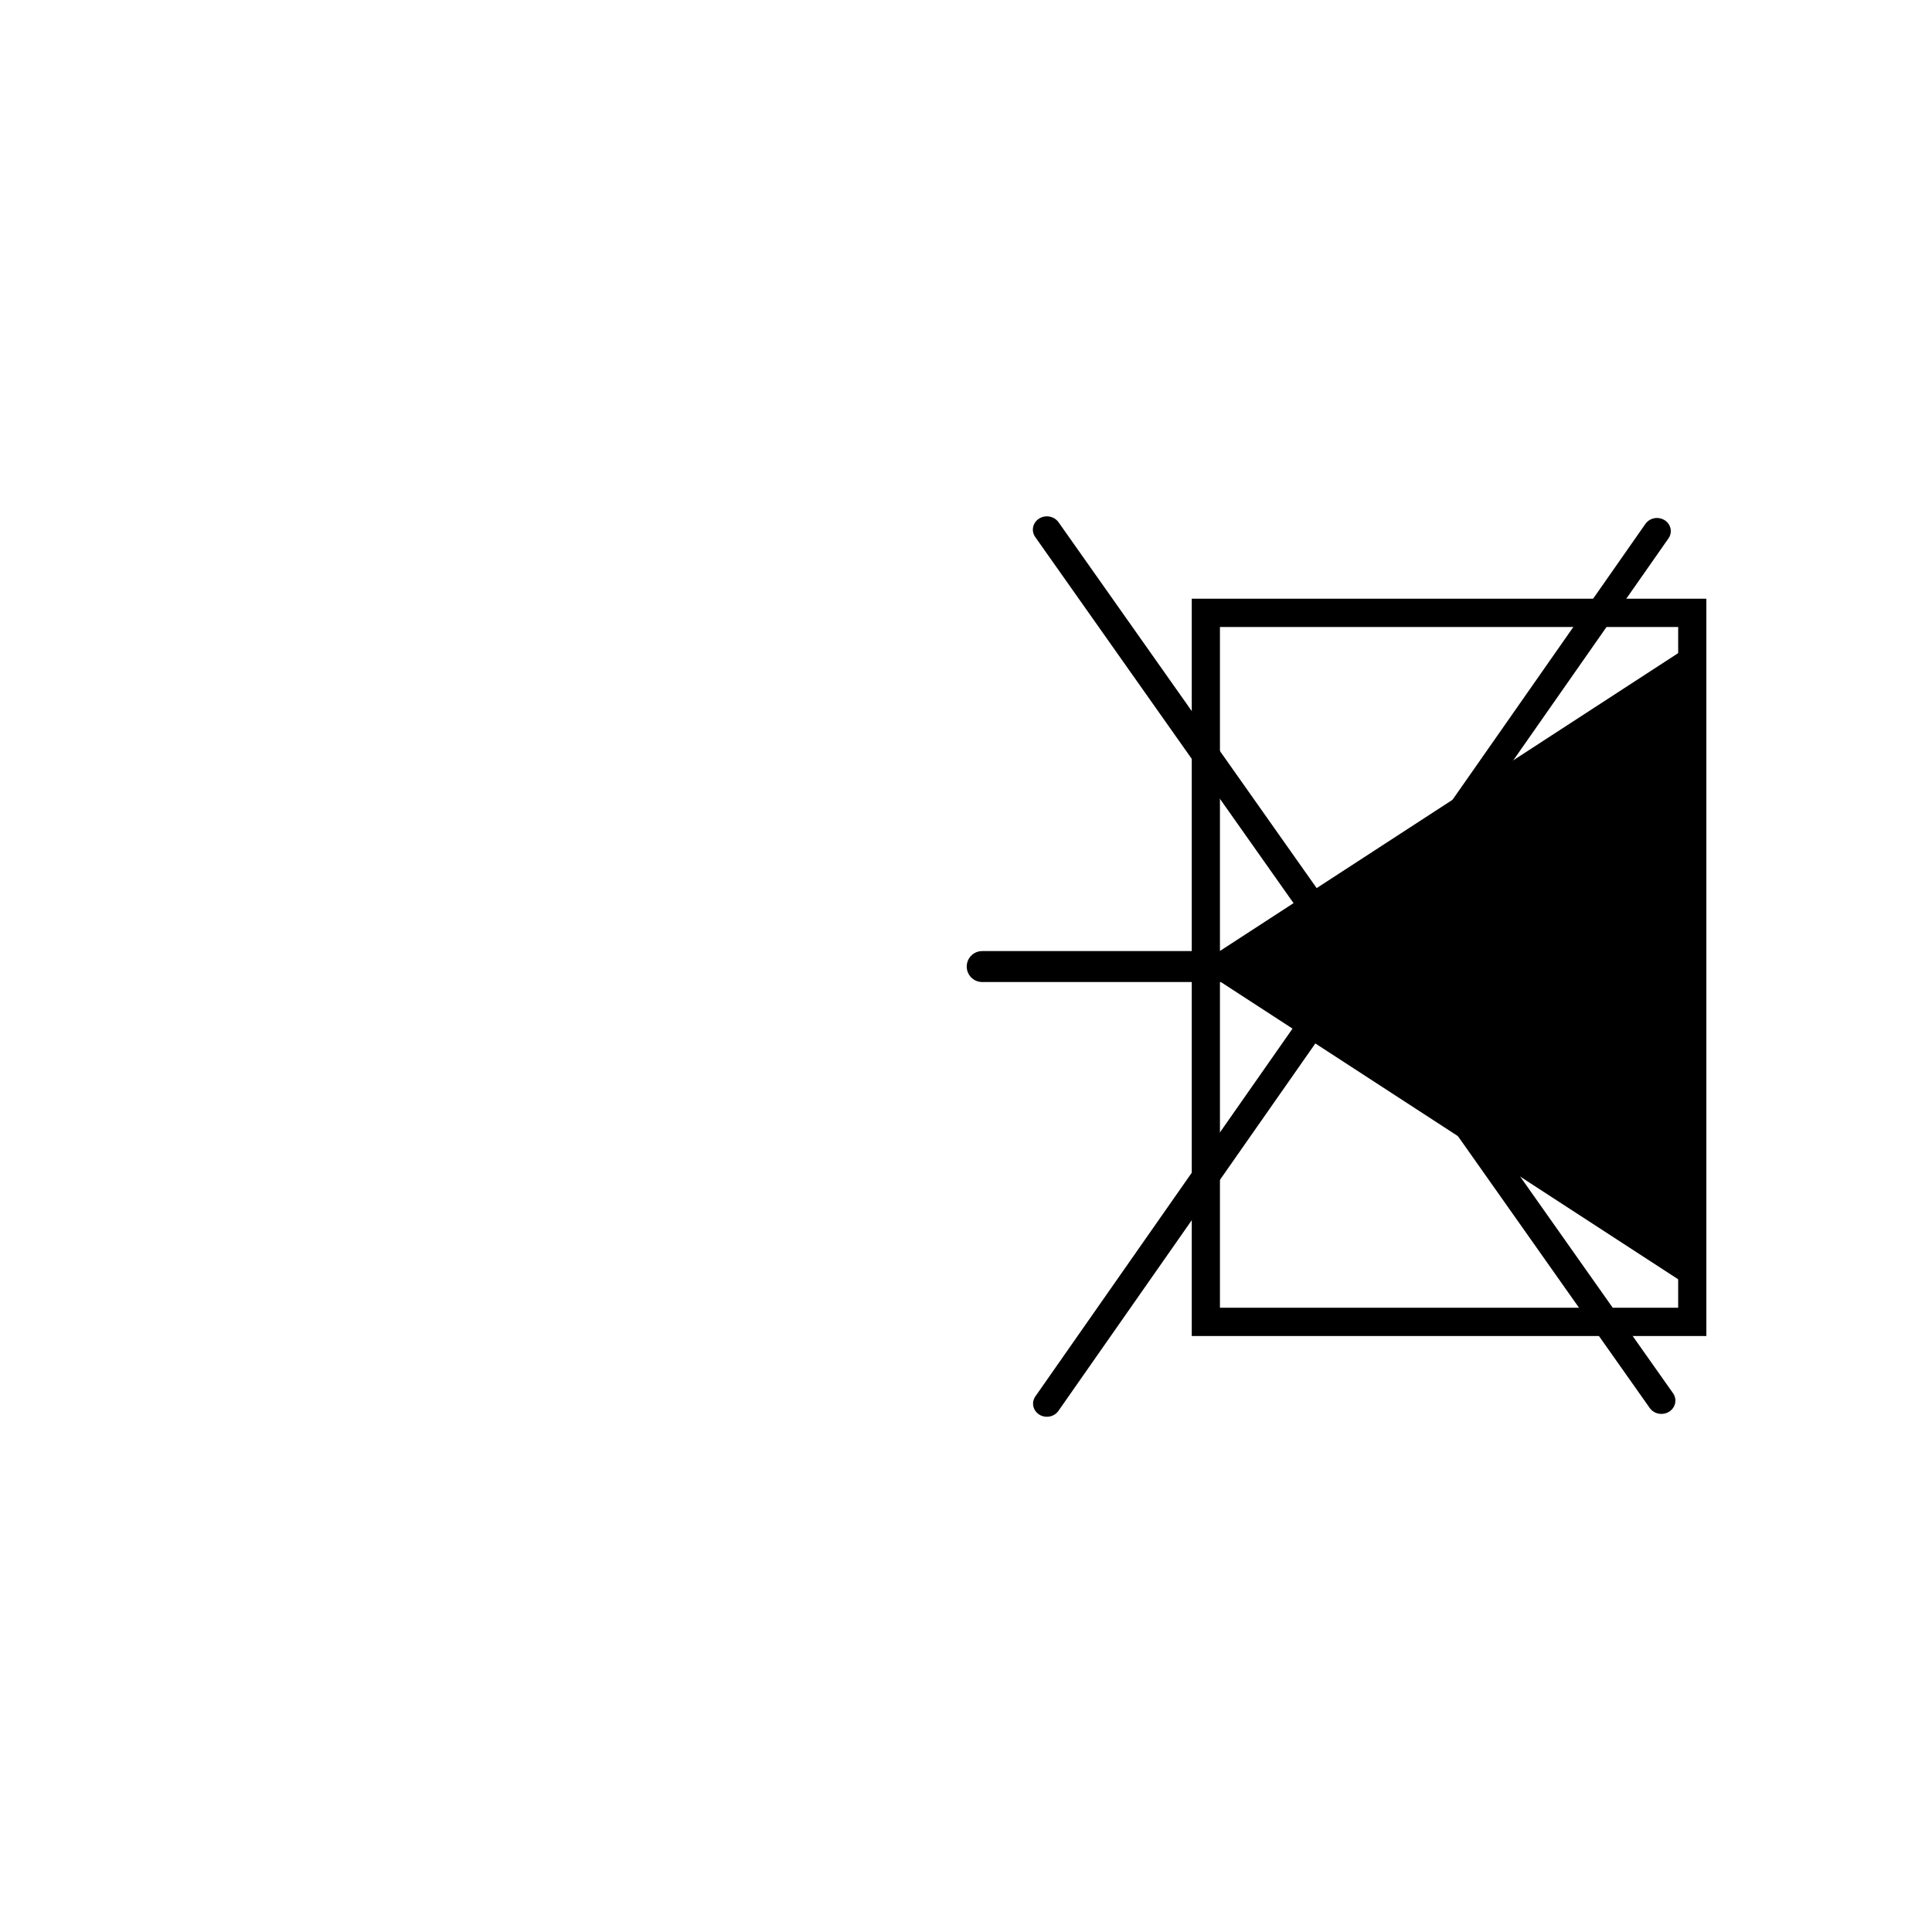
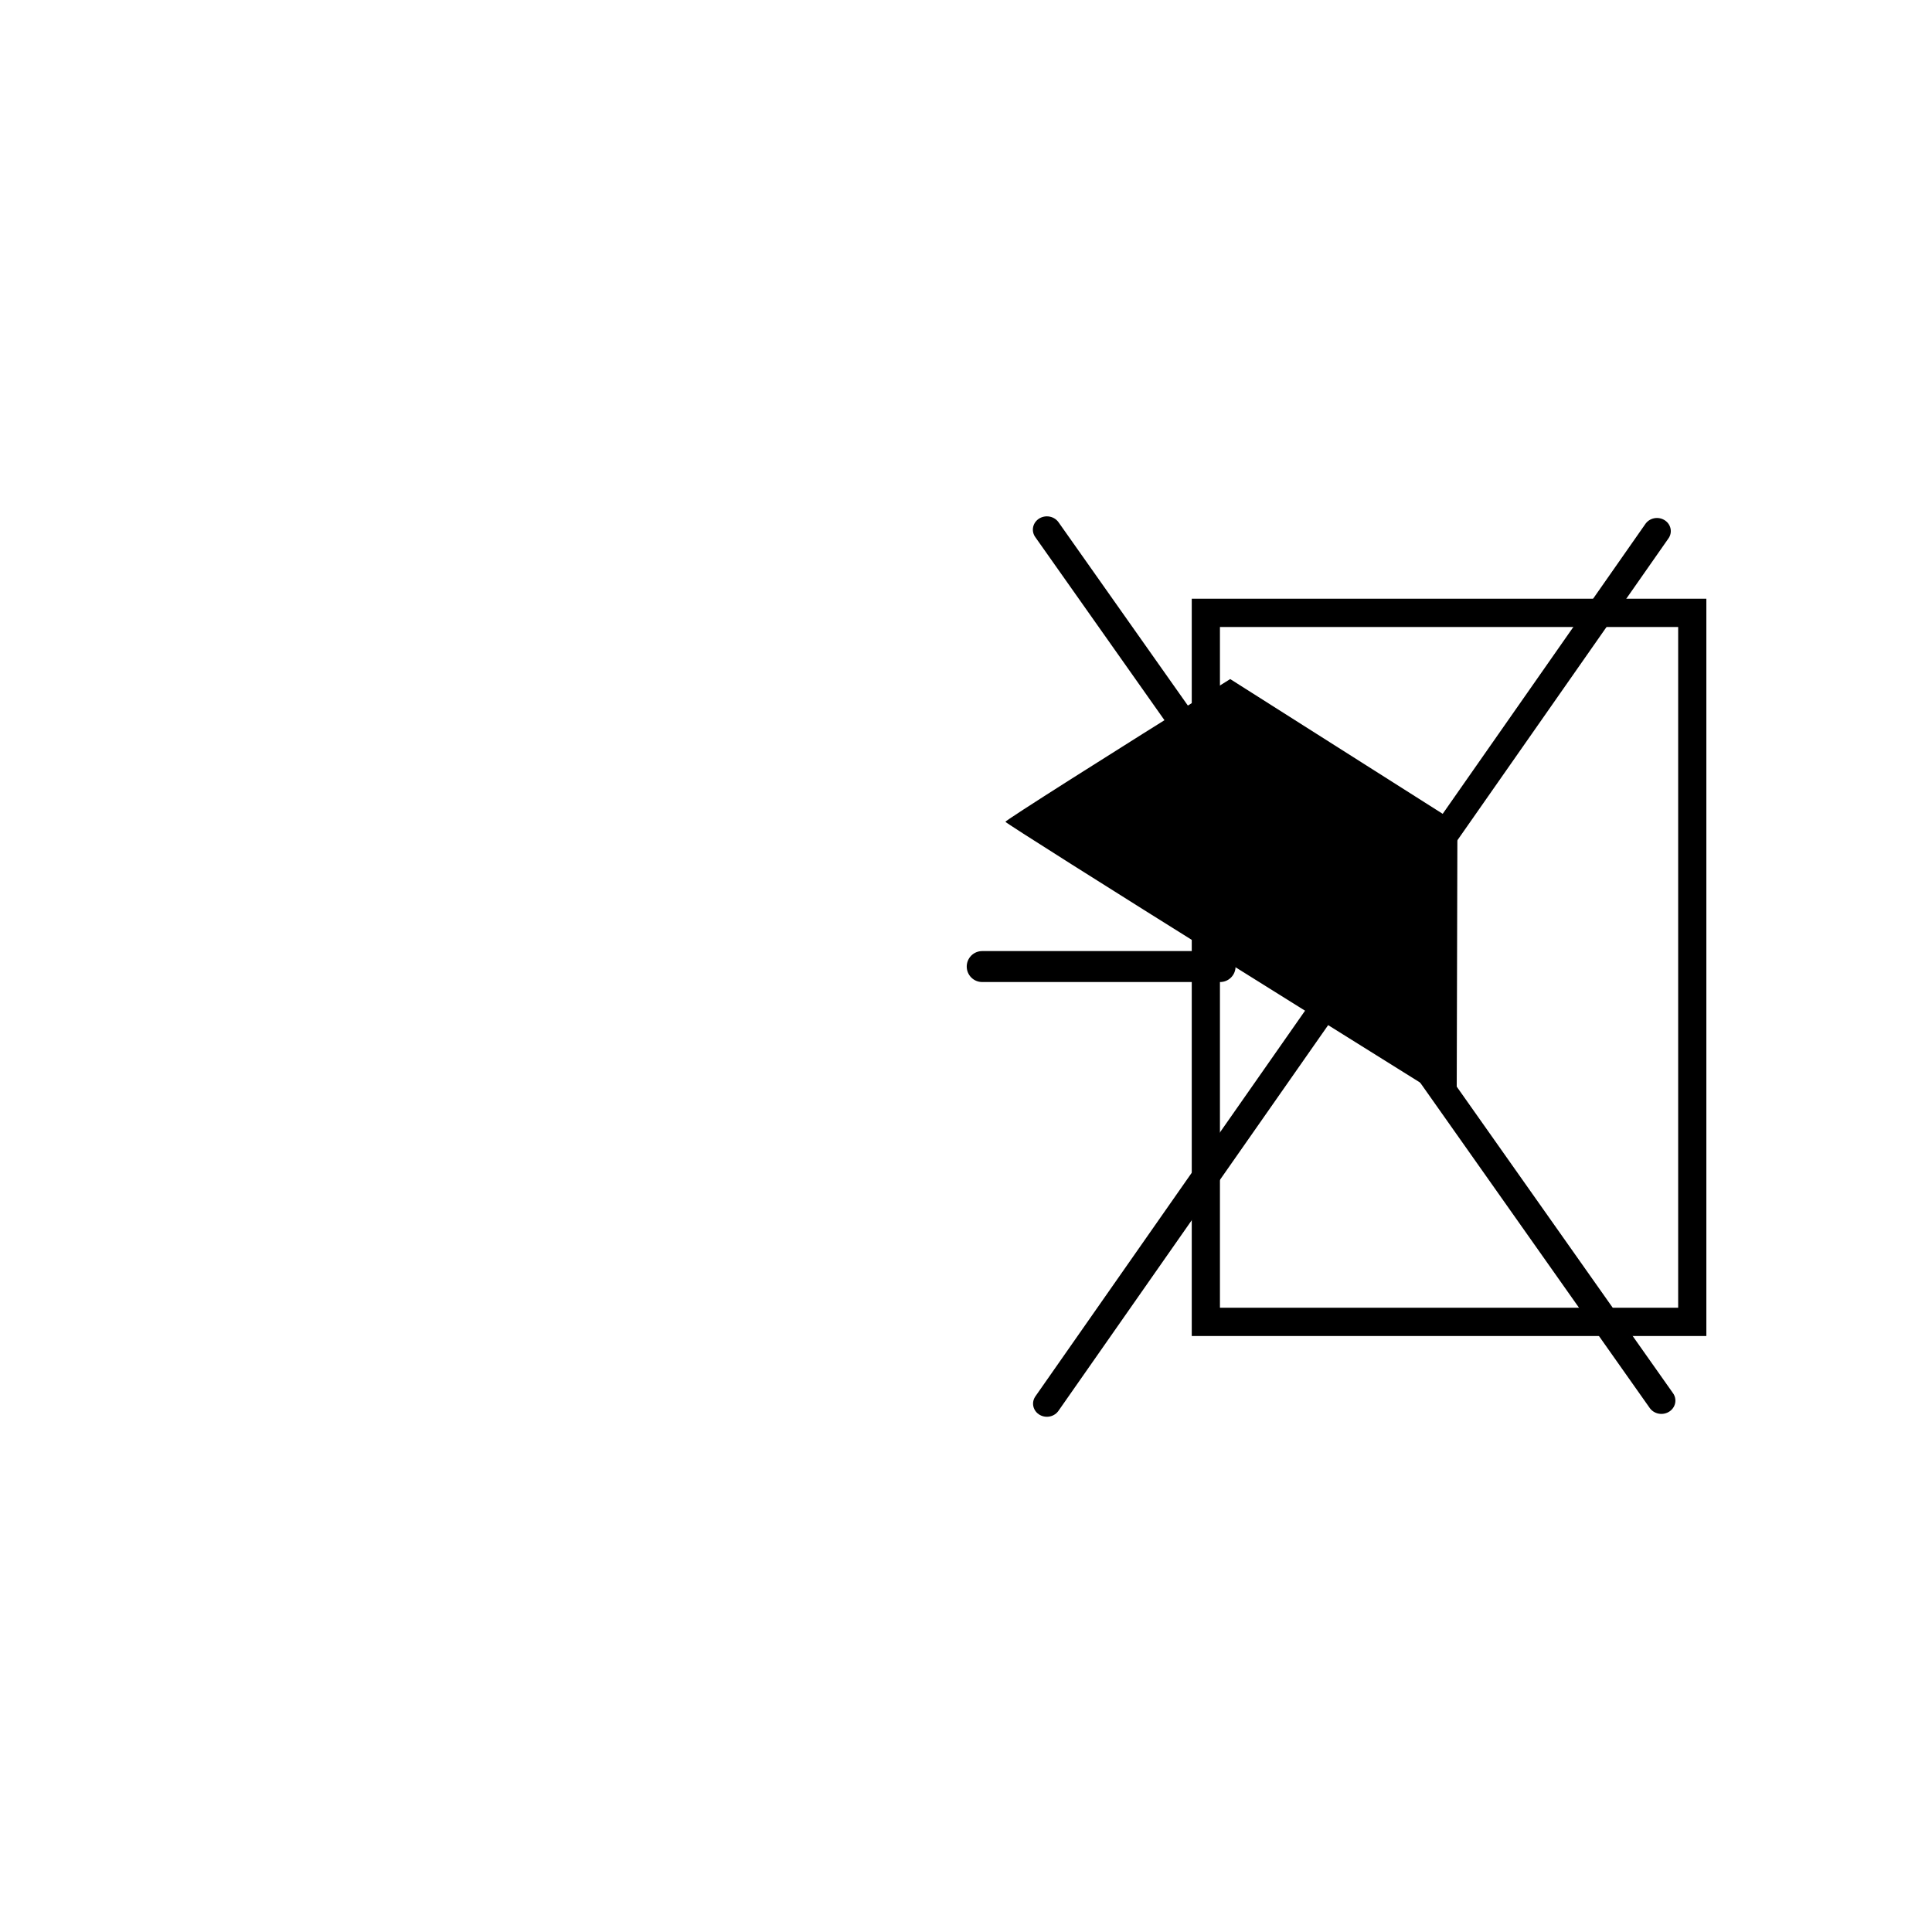
<svg xmlns="http://www.w3.org/2000/svg" width="600" height="600" viewBox="0 0 600 600" id="svg11284" version="1.1">
  <defs id="defs11286" />
  <g id="g35454">
    <g id="g15791" transform="matrix(0.997,0,0,1,-44.054,-0.021)">
-       <path id="path23358" d="m 570.782,205.687 c 0,0 -145.672,94.399 -145.672,94.399 48.557,31.466 97.115,62.933 145.672,94.399 z" style="opacity:1;fill:none;fill-rule:evenodd;stroke:#000000;stroke-width:8.944;stroke-linecap:round;stroke-linejoin:round;stroke-miterlimit:4;stroke-dasharray:none;stroke-opacity:1" />
      <path id="path23488" d="m 424.252,300.192 c -74.131,0 -74.131,0 -74.131,0" style="fill:none;fill-rule:evenodd;stroke:#000000;stroke-width:9.611;stroke-linecap:round;stroke-linejoin:miter;stroke-miterlimit:4;stroke-dasharray:none;stroke-opacity:1" />
      <rect transform="matrix(0,1,-1,0,0,0)" ry="0" rx="0" y="-571.315" x="190.343" height="151.515" width="220.196" id="rect10056" style="opacity:1;fill:none;fill-opacity:1;fill-rule:nonzero;stroke:#000000;stroke-width:8.78;stroke-linecap:round;stroke-linejoin:miter;stroke-miterlimit:4;stroke-dasharray:none;stroke-opacity:1" />
-       <path id="path11860" d="m 498.164,255.664 c 38.621,-24.014 70.398,-43.491 70.616,-43.281 0.218,0.209 0.292,39.824 0.164,88.032 l -0.232,87.652 -70.186,-43.71 c -38.602,-24.04 -70.275,-44.007 -70.383,-44.371 -0.108,-0.364 31.402,-20.309 70.023,-44.323 z" style="opacity:1;fill:#000000;fill-opacity:1;fill-rule:nonzero;stroke:none;stroke-width:9;stroke-linecap:round;stroke-linejoin:miter;stroke-miterlimit:4;stroke-dasharray:none;stroke-opacity:1" />
+       <path id="path11860" d="m 498.164,255.664 l -0.232,87.652 -70.186,-43.71 c -38.602,-24.04 -70.275,-44.007 -70.383,-44.371 -0.108,-0.364 31.402,-20.309 70.023,-44.323 z" style="opacity:1;fill:#000000;fill-opacity:1;fill-rule:nonzero;stroke:none;stroke-width:9;stroke-linecap:round;stroke-linejoin:miter;stroke-miterlimit:4;stroke-dasharray:none;stroke-opacity:1" />
    </g>
    <g id="g23079-9" transform="matrix(-0.95,0,0,-0.901,548.894,520.582)">
      <path id="path4773-9-1" d="M 34.669,95.017 235.554,395.226" style="fill:none;fill-rule:evenodd;stroke:#000000;stroke-width:9.163;stroke-linecap:round;stroke-linejoin:miter;stroke-miterlimit:4;stroke-dasharray:none;stroke-opacity:1" />
      <path id="path4773-6-2-8" d="M 235.551,93.969 36.112,394.719" style="fill:none;fill-rule:evenodd;stroke:#000000;stroke-width:9.041;stroke-linecap:round;stroke-linejoin:miter;stroke-miterlimit:4;stroke-dasharray:none;stroke-opacity:1" />
    </g>
  </g>
</svg>